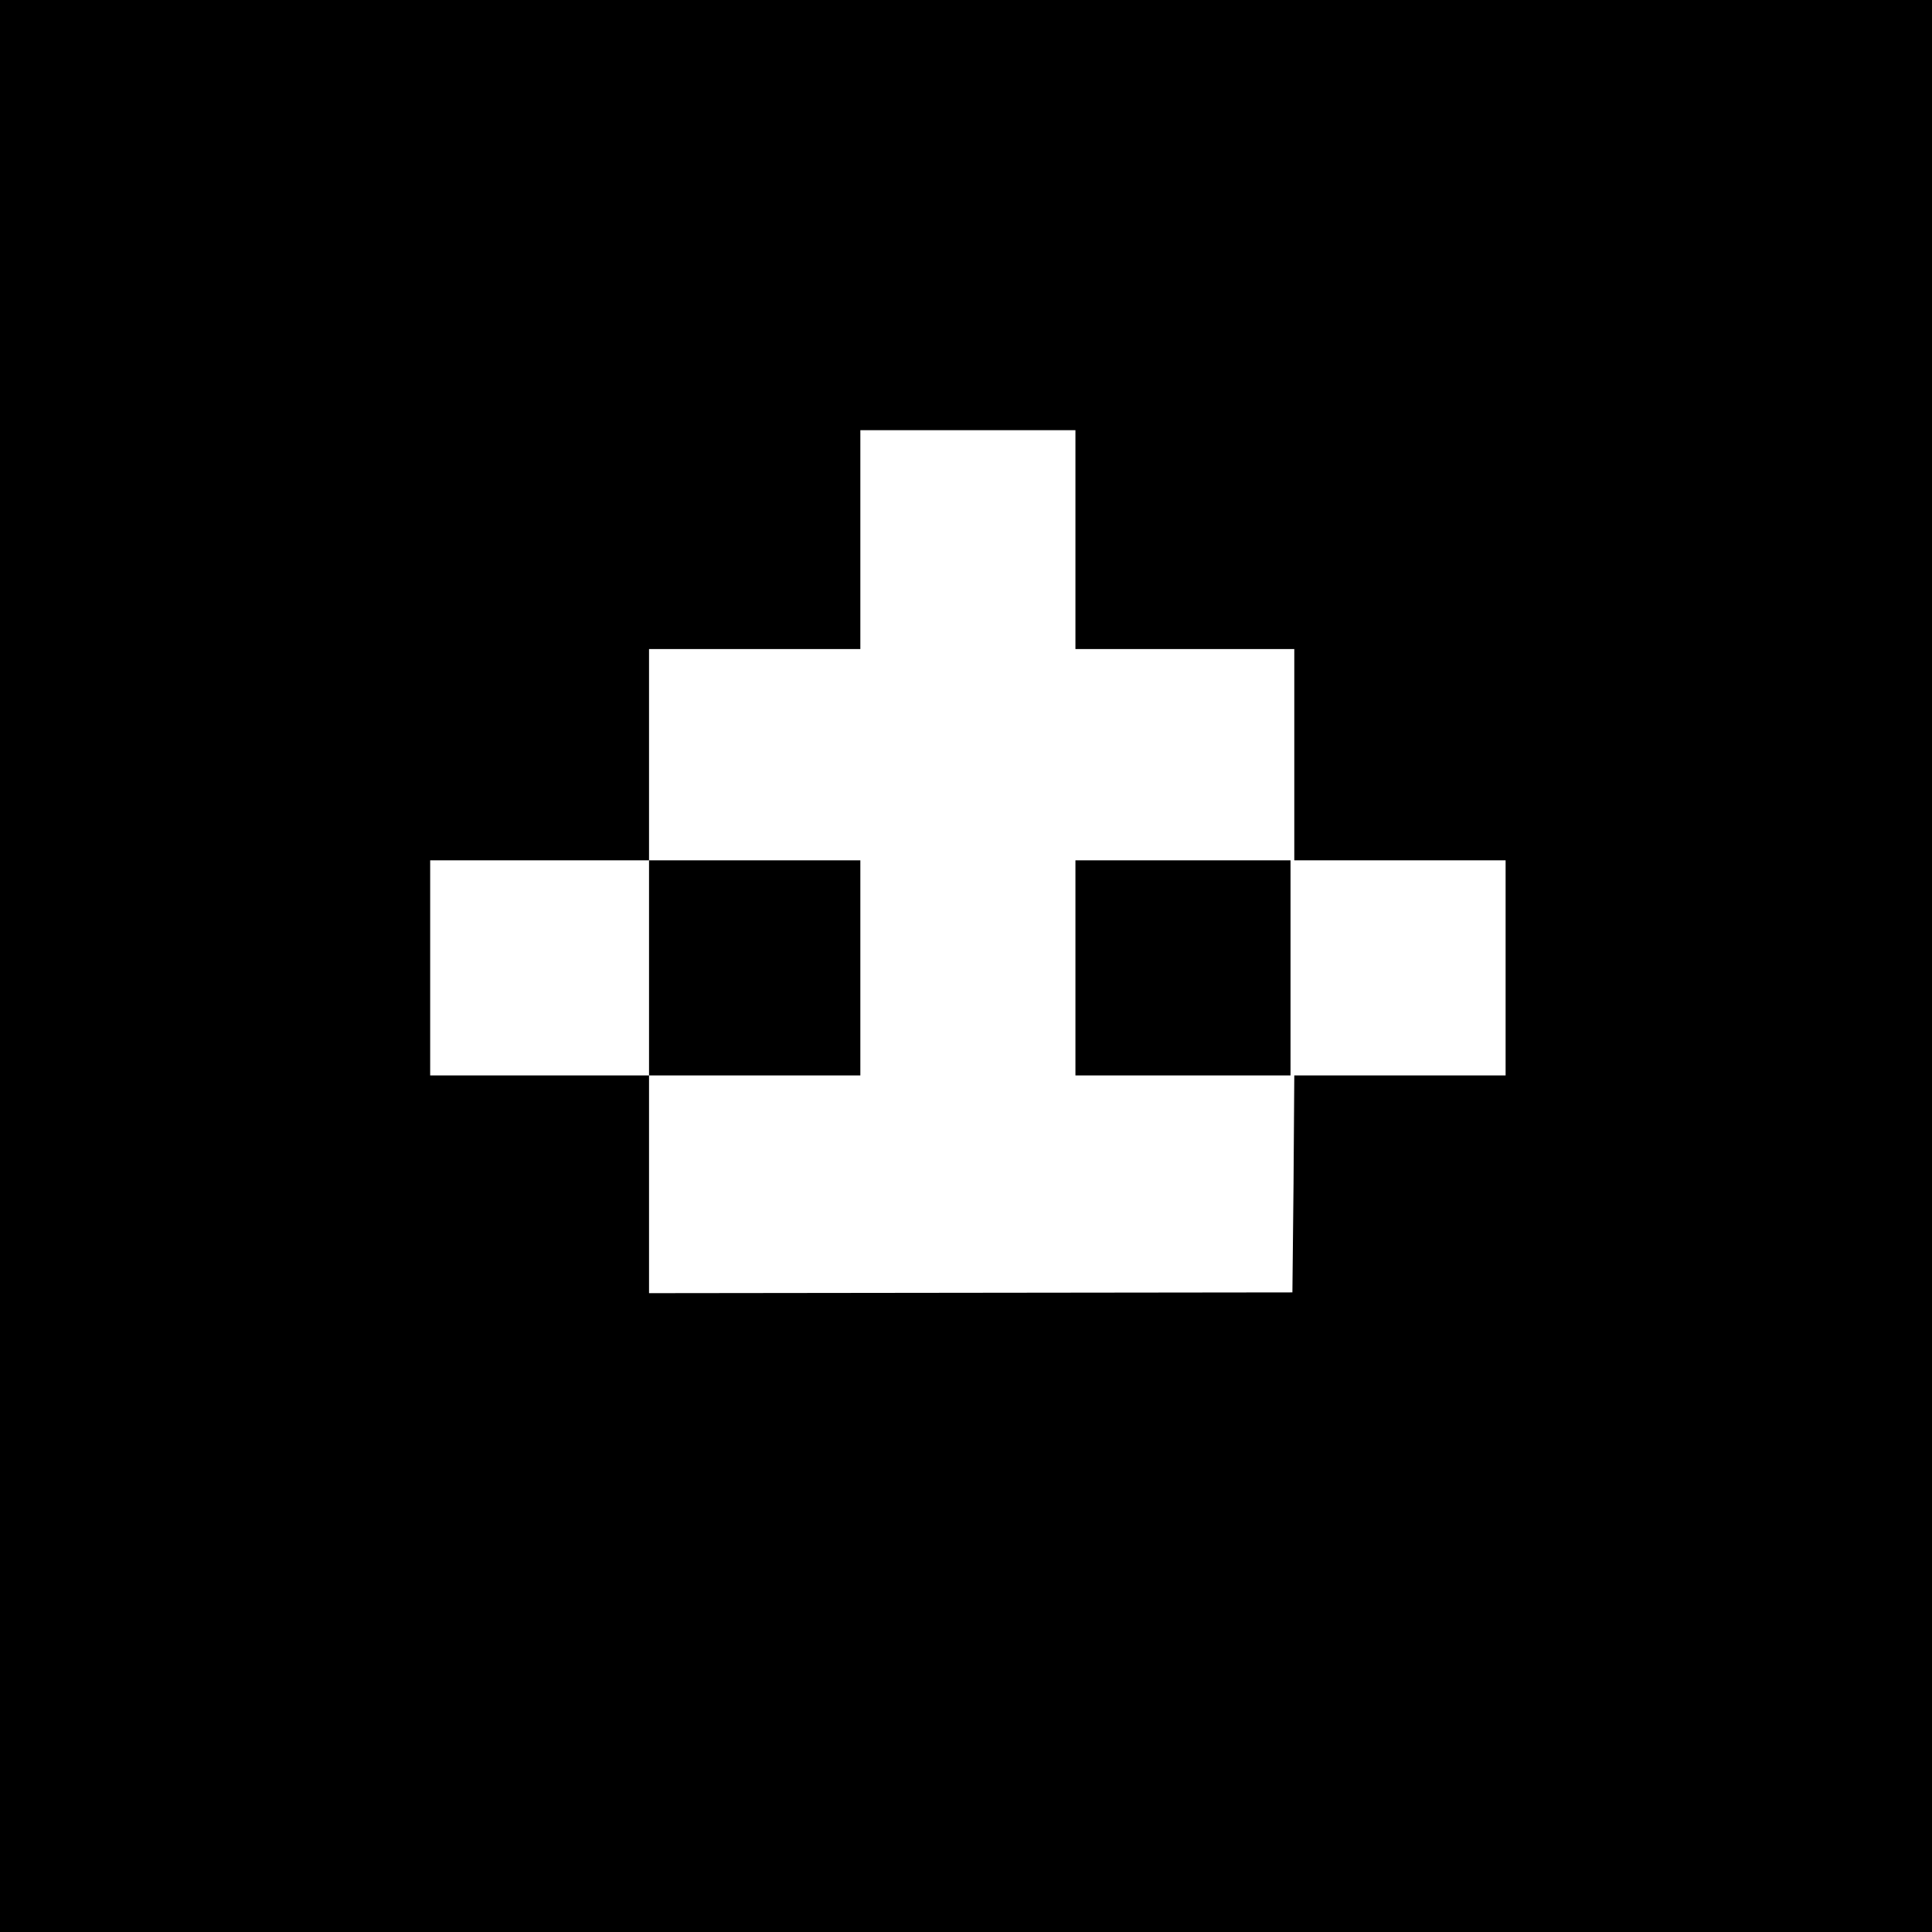
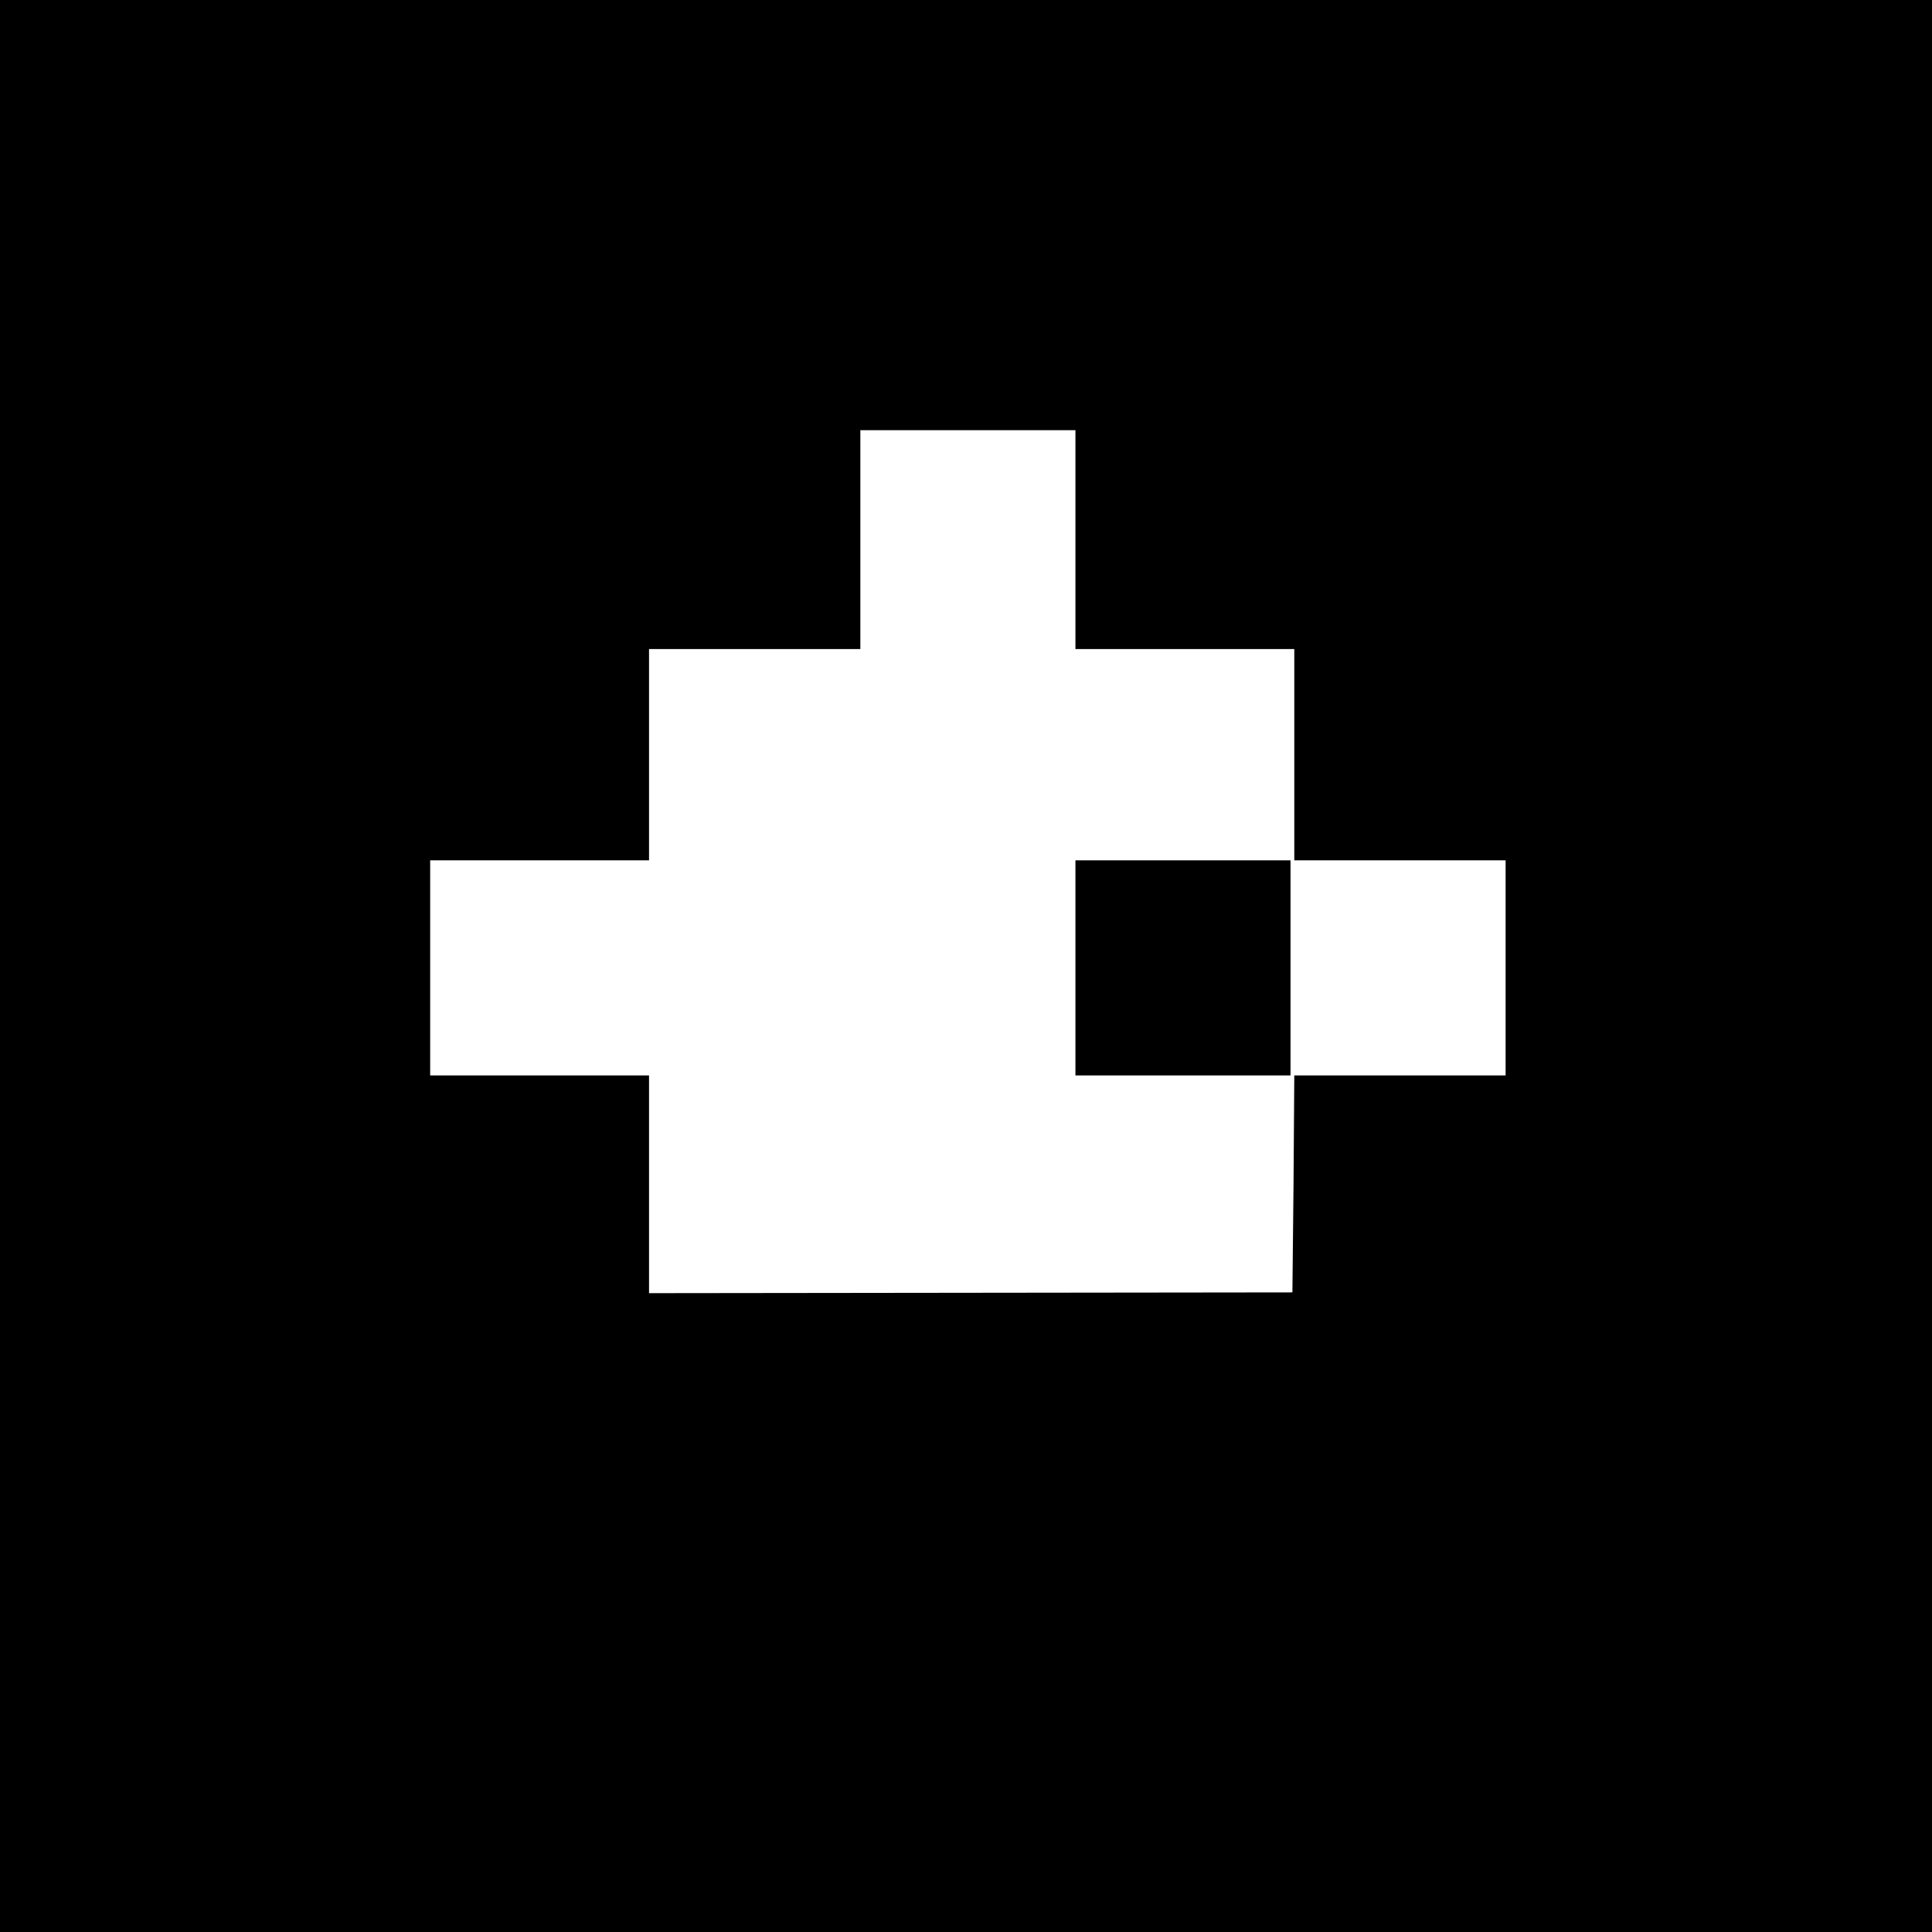
<svg xmlns="http://www.w3.org/2000/svg" version="1.0" width="512pt" height="512pt" viewBox="0 0 512 512" preserveAspectRatio="xMidYMid meet">
  <g transform="translate(0,512) scale(0.1,-0.1)" fill="#000000" stroke="none">
    <path d="M0 2560 l0 -2560 2560 0 2560 0 0 2560 0 2560 -2560 0 -2560 0 0 -2560z m2850 1130 l0 -290 290 0 290 0 0 -280 0 -280 280 0 280 0 0 -285 0 -285 -280 0 -280 0 -2 -287 -3 -288 -852 -1 -853 -1 0 289 0 288 -290 0 -290 0 0 285 0 285 290 0 290 0 0 280 0 280 280 0 280 0 0 290 0 290 285 0 285 0 0 -290z" />
-     <path d="M1720 2555 l0 -285 280 0 280 0 0 285 0 285 -280 0 -280 0 0 -285z" />
    <path d="M2850 2555 l0 -285 285 0 285 0 0 285 0 285 -285 0 -285 0 0 -285z" />
  </g>
</svg>